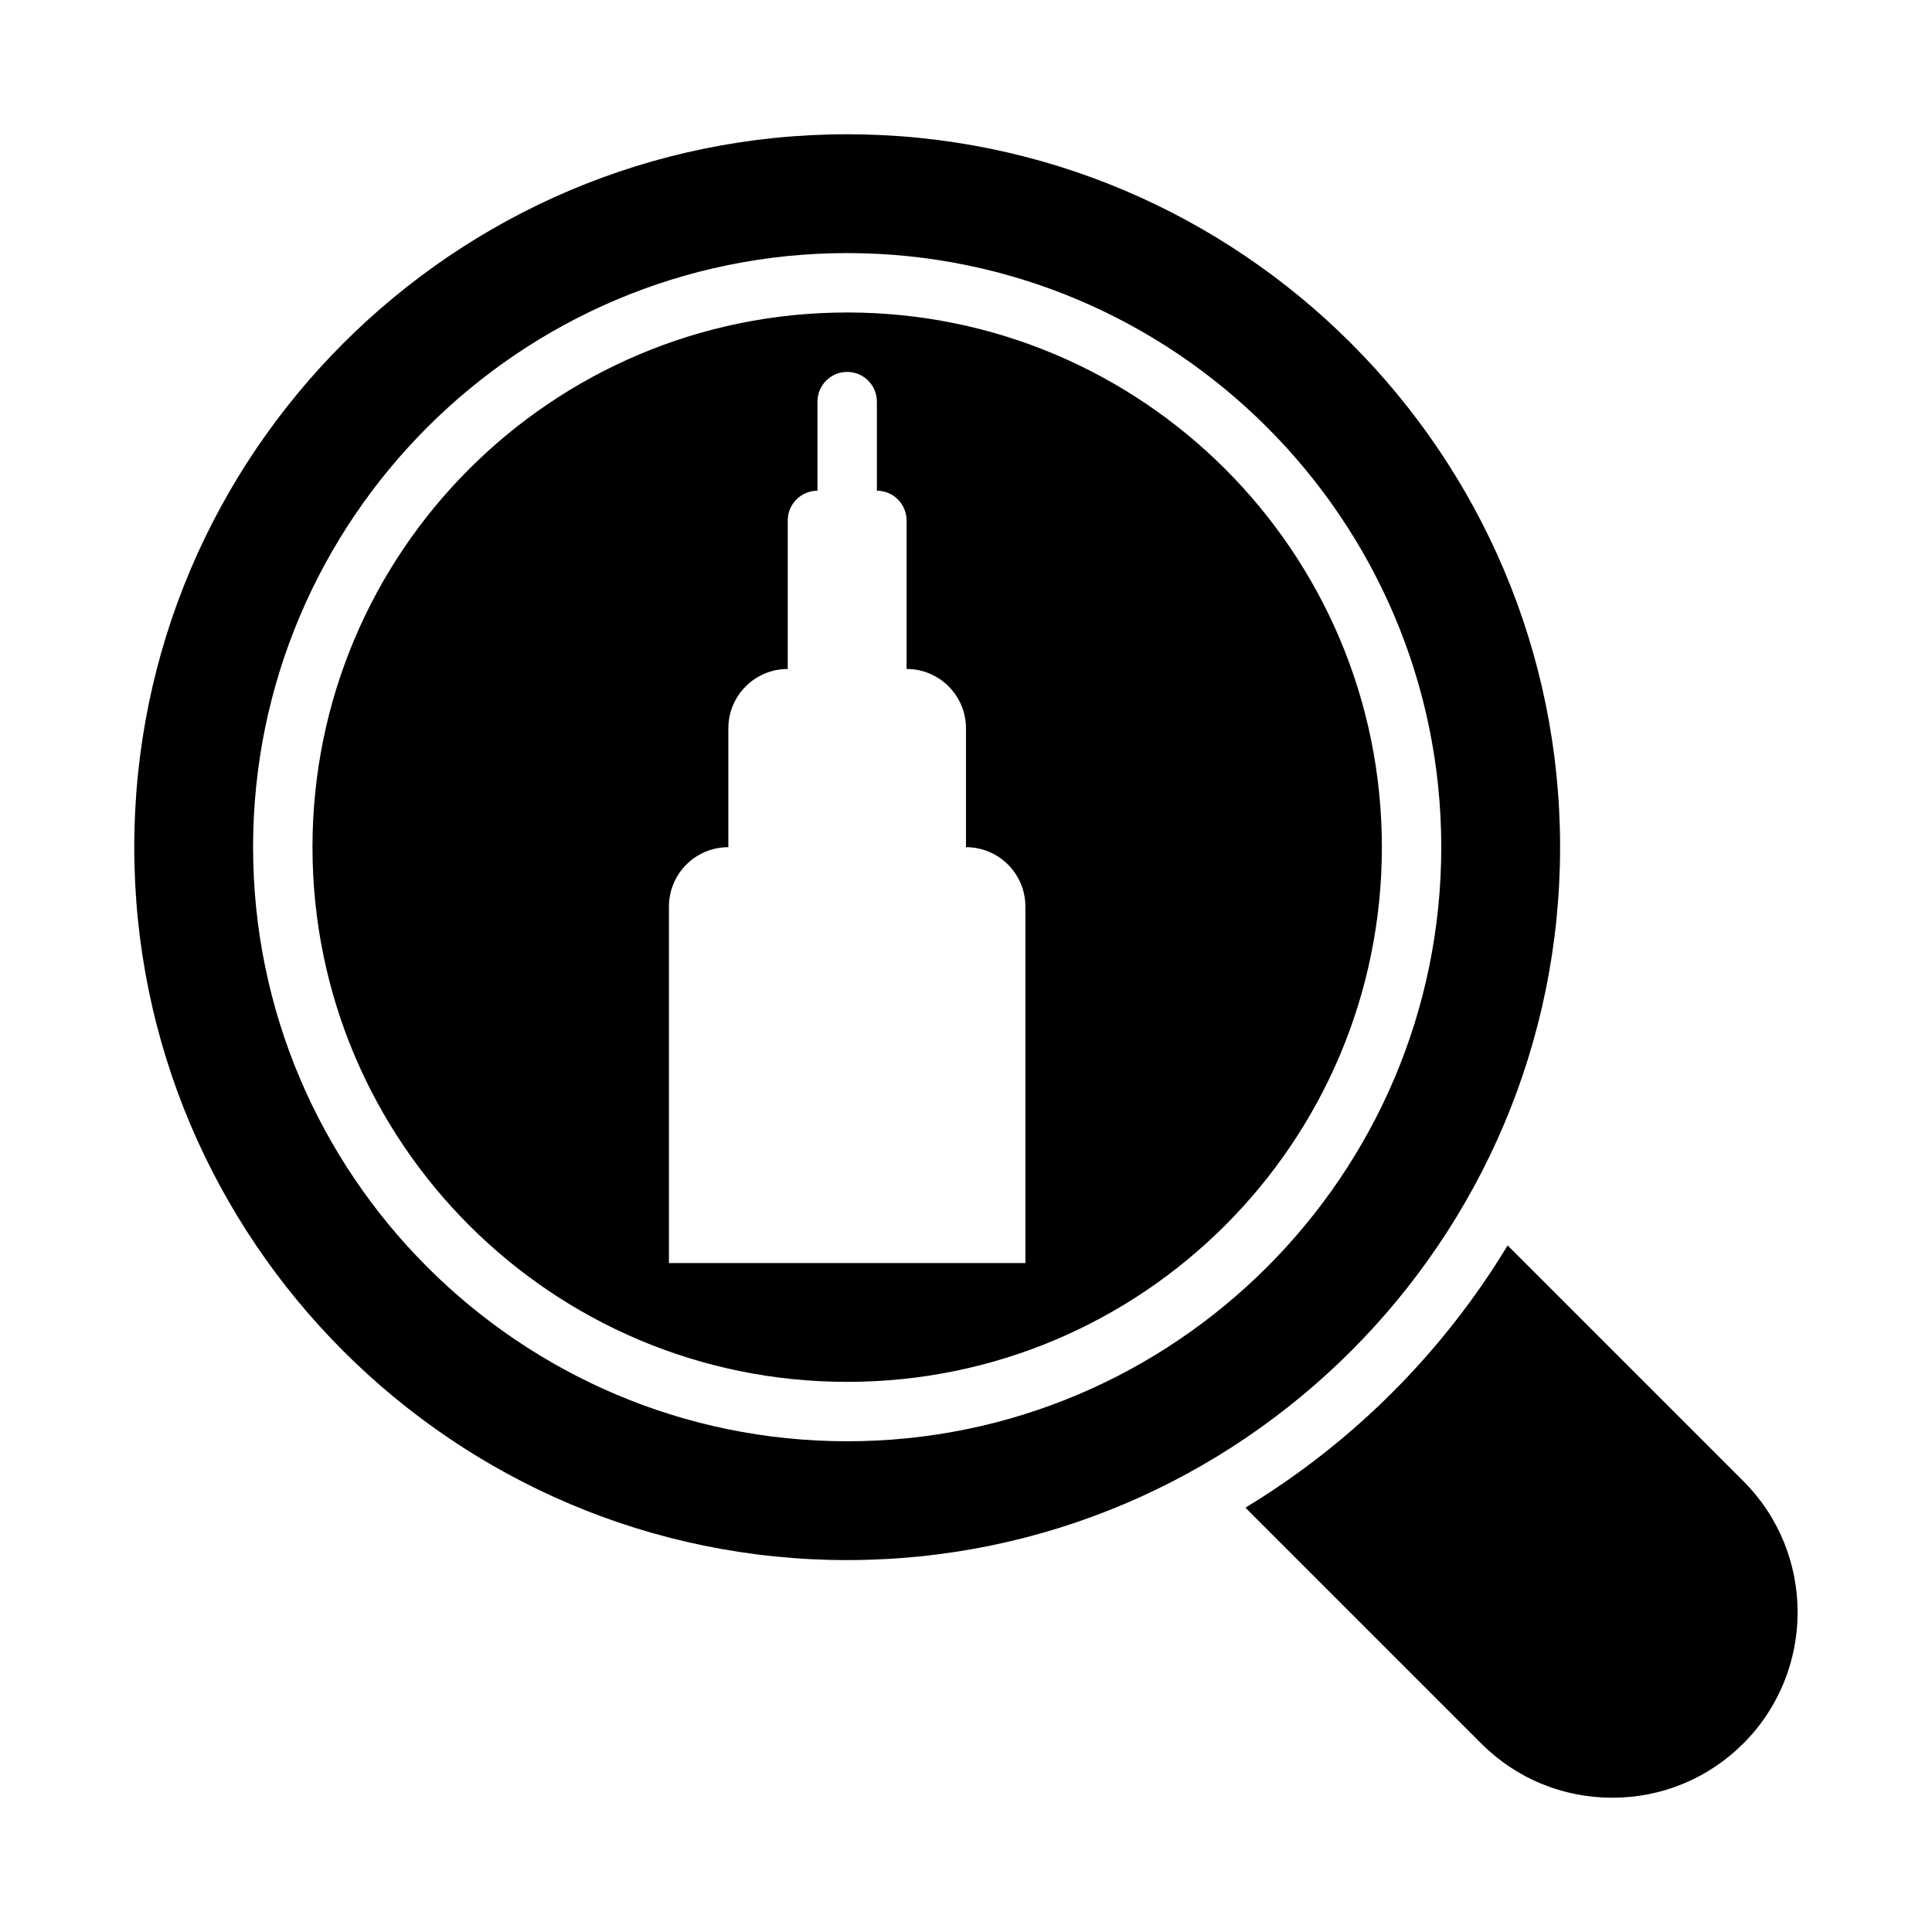
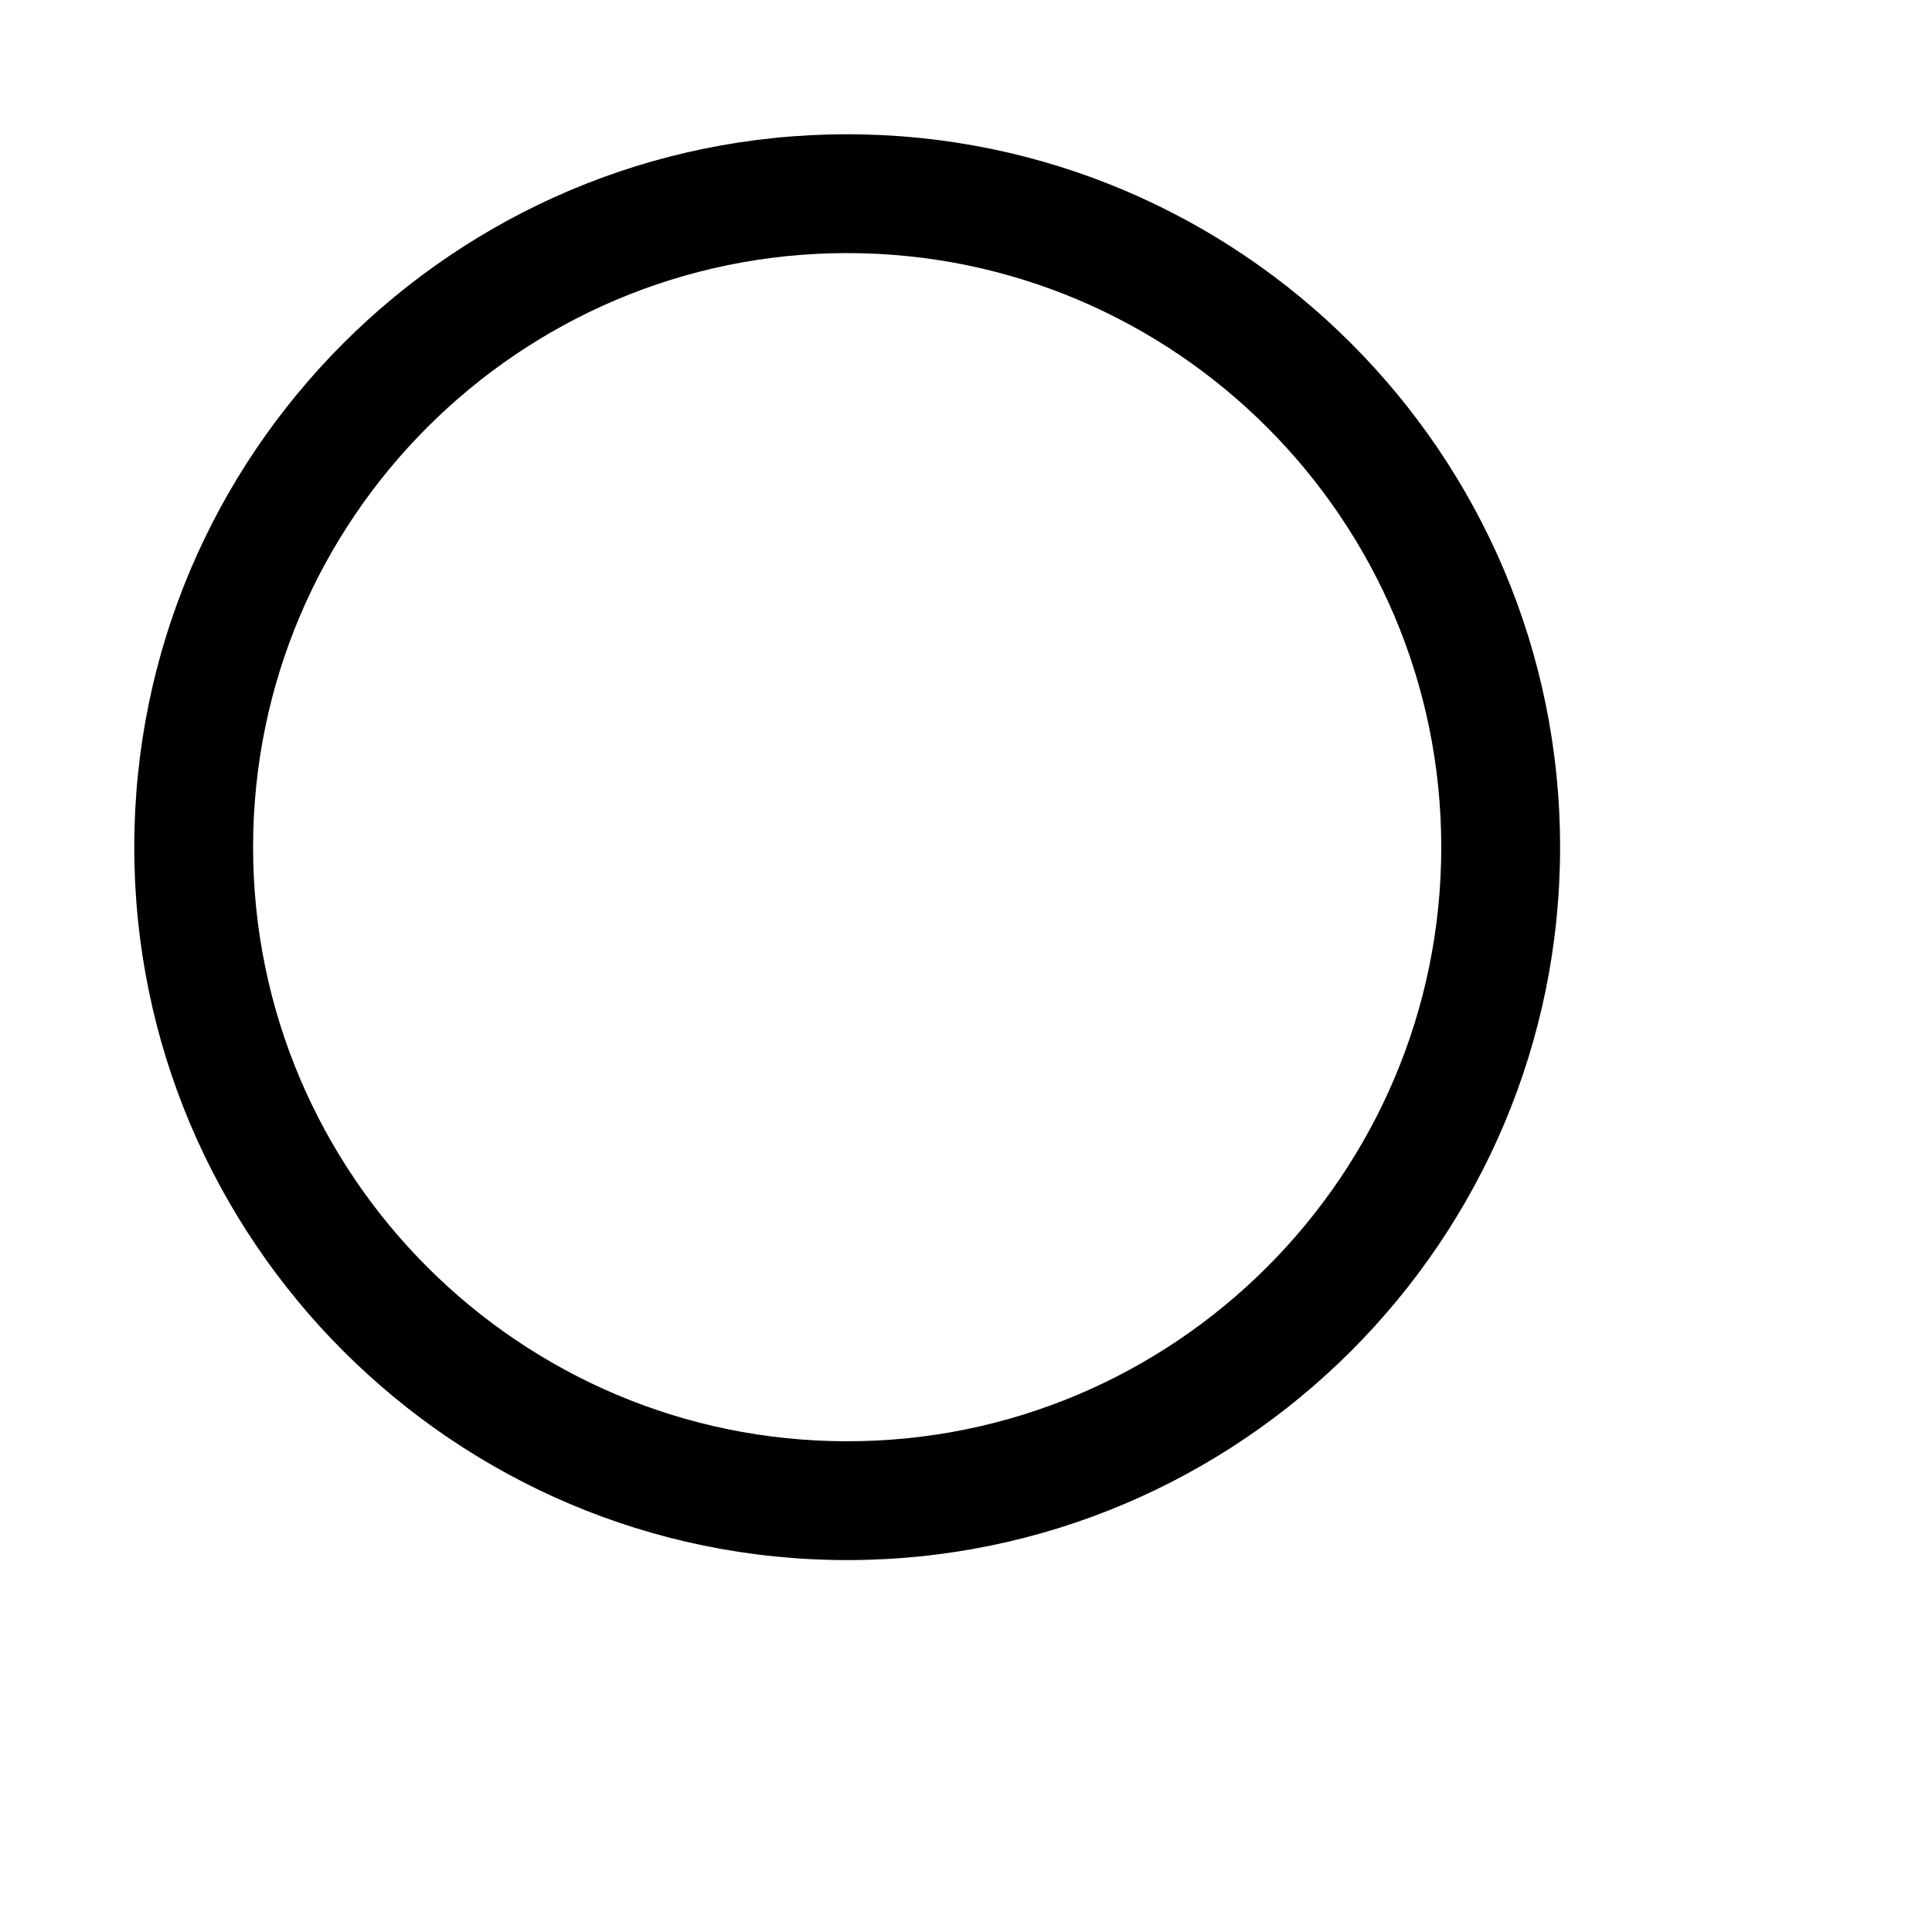
<svg xmlns="http://www.w3.org/2000/svg" fill="#000000" width="800px" height="800px" version="1.1" viewBox="144 144 512 512">
  <g>
    <path d="m557.44 368.51c0-104.18-84.746-188.93-188.93-188.93-104.18 0-188.93 84.746-188.93 188.93 0 104.18 84.746 188.93 188.93 188.93 104.18-0.004 188.93-84.75 188.93-188.93zm-188.93 157.44c-86.809 0-157.44-70.633-157.44-157.44 0-86.809 70.633-157.44 157.44-157.44 86.809 0 157.44 70.633 157.44 157.44-0.004 86.805-70.637 157.44-157.44 157.44z" />
-     <path d="m606.02 536.53-62.48-62.48c-17.207 28.426-41.07 52.289-69.496 69.496l62.48 62.48c9.273 9.289 21.617 14.391 34.75 14.391 13.113 0 25.461-5.106 34.746-14.391 19.156-19.172 19.156-50.352 0-69.496z" />
-     <path d="m368.51 226.81c-78.258 0-141.7 63.438-141.7 141.7 0 78.258 63.438 141.7 141.7 141.7 78.258 0 141.7-63.441 141.7-141.7 0-78.254-63.441-141.7-141.7-141.7zm47.23 251.91h-94.465v-94.465c0-8.695 7.047-15.742 15.742-15.742v-31.488c0-8.695 7.047-15.742 15.742-15.742l0.004-39.363c0-4.348 3.527-7.871 7.871-7.871v-23.617c0-4.352 3.523-7.871 7.875-7.871 4.352 0 7.871 3.519 7.871 7.871v23.617c4.348 0 7.871 3.523 7.871 7.871v39.359c8.695 0 15.742 7.047 15.742 15.742v31.488c8.695 0 15.742 7.047 15.742 15.742z" />
  </g>
</svg>